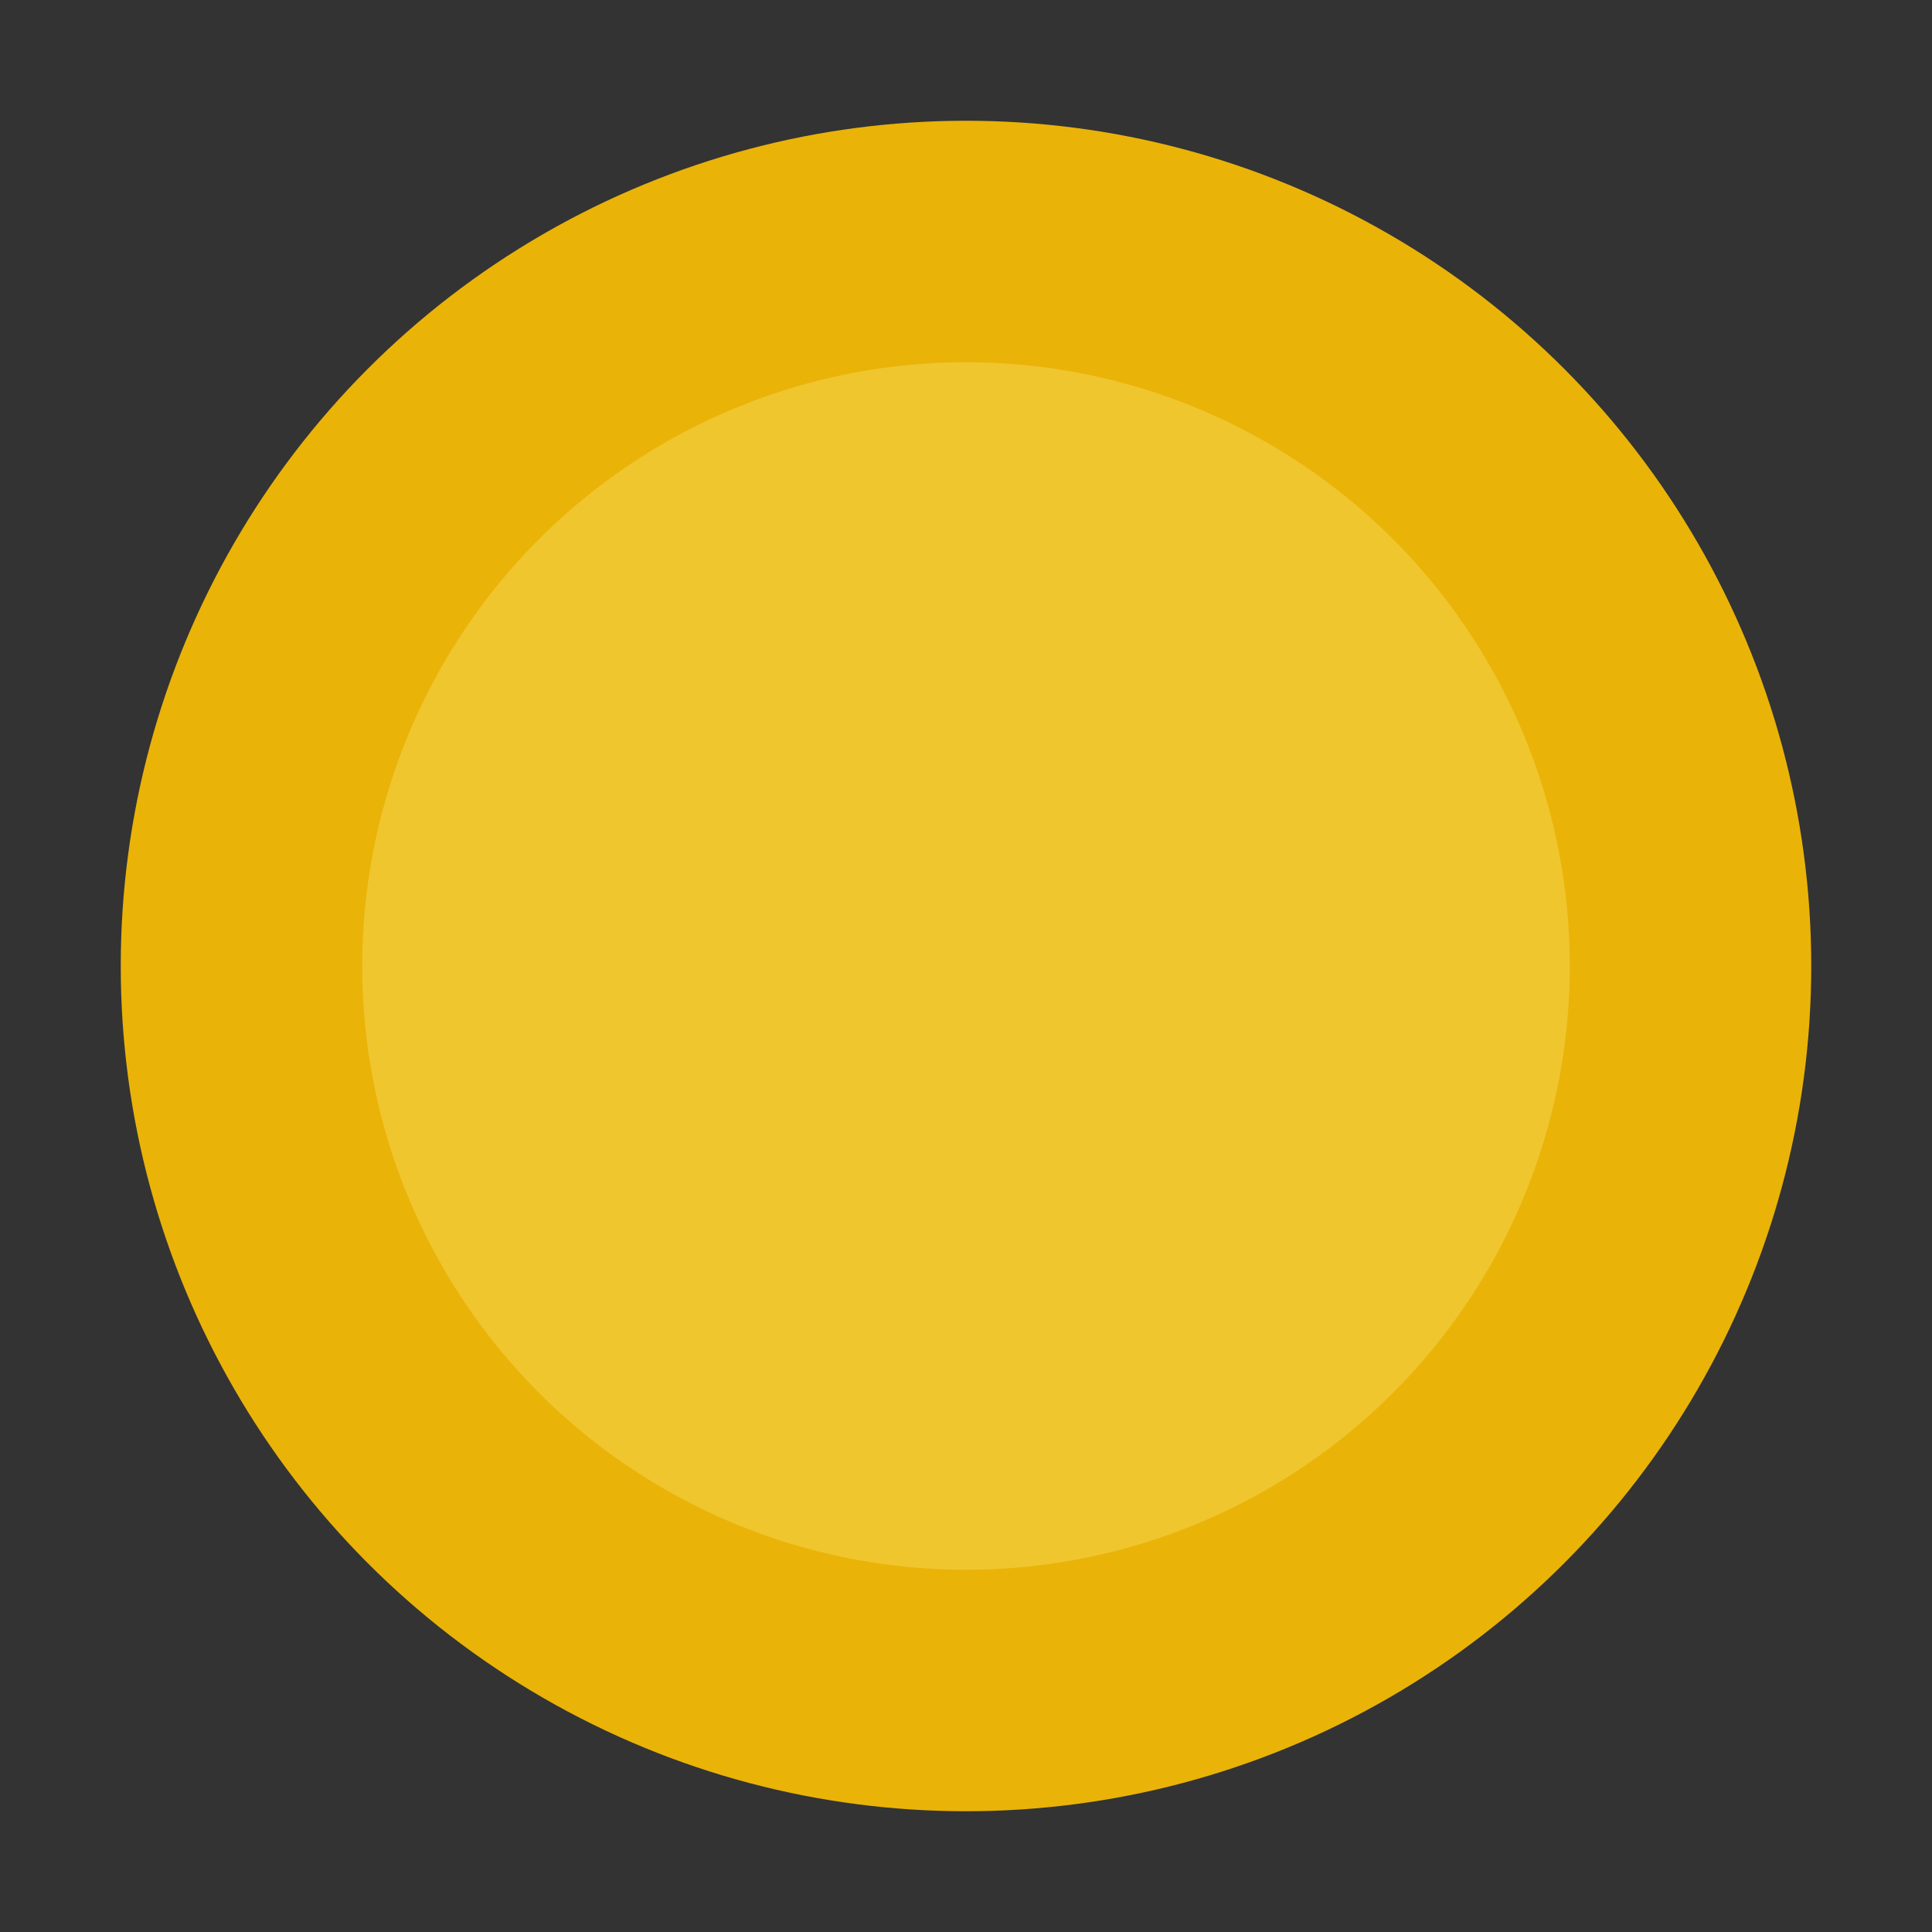
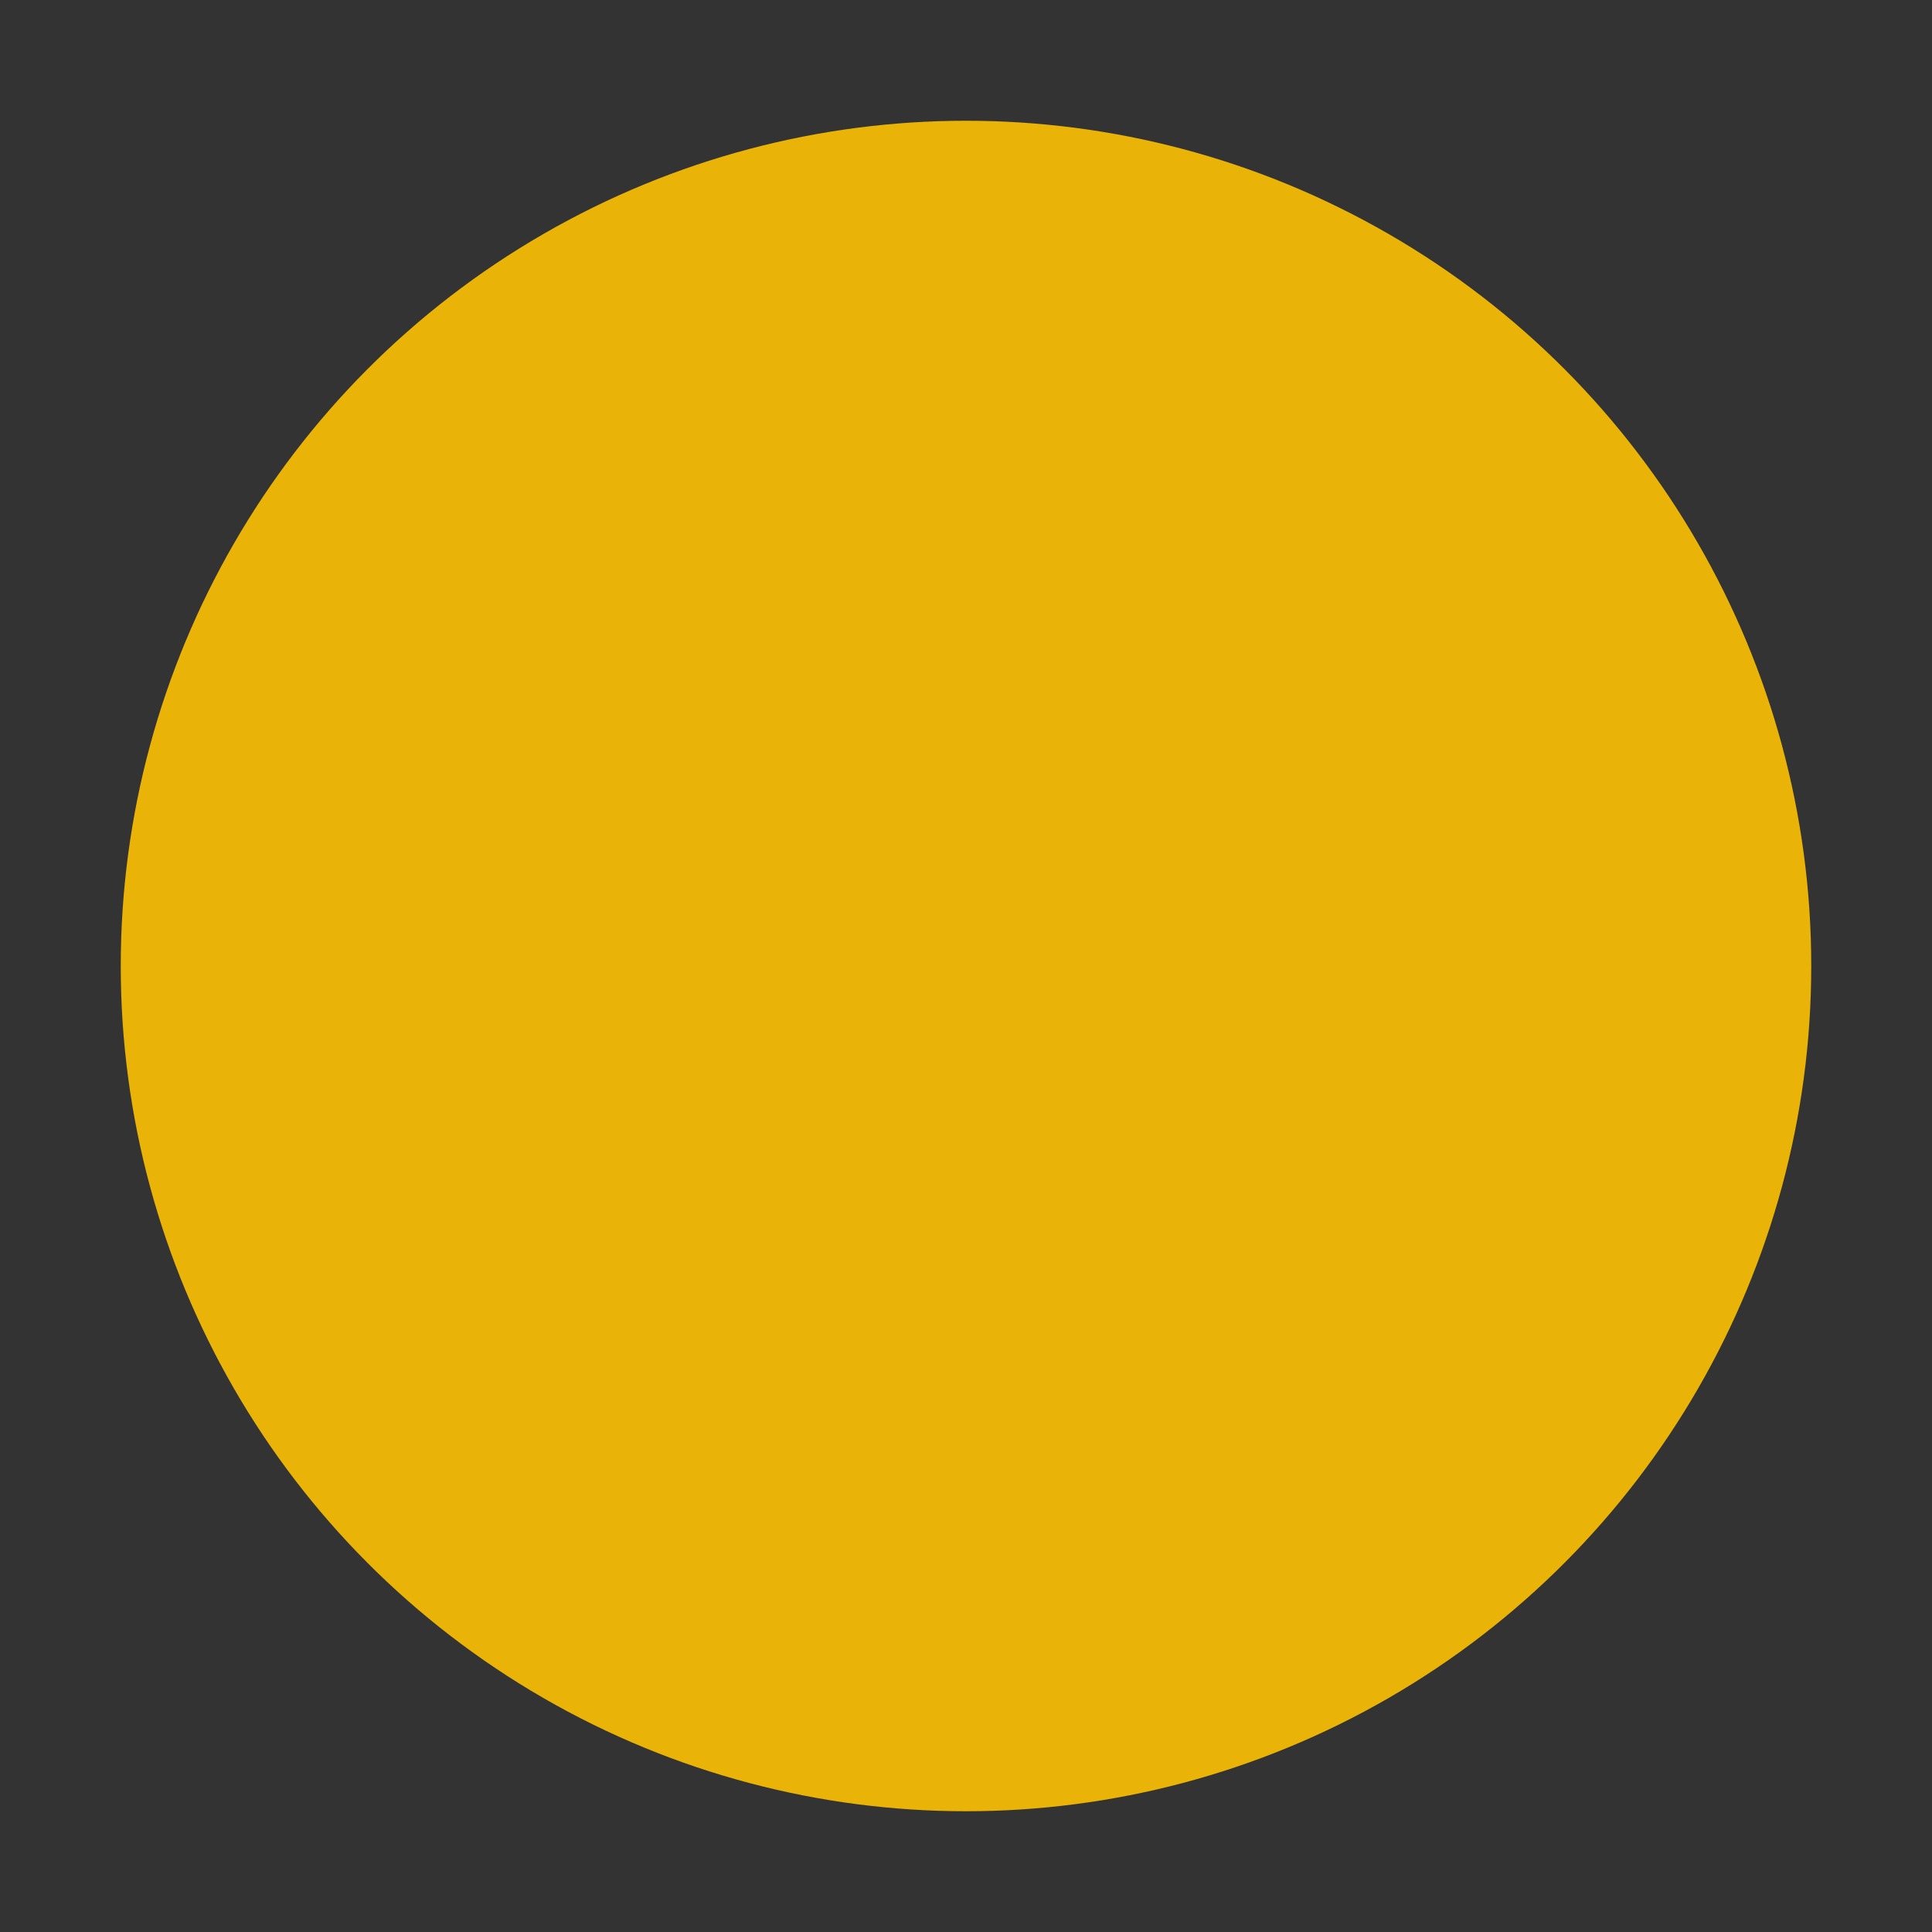
<svg xmlns="http://www.w3.org/2000/svg" viewBox="0 0 32 32" fill="none">
  <rect x="0" y="0" width="32" height="32" fill="#333333" stroke="none" />
  <circle cx="16" cy="16" r="14" fill="#EAB308" />
-   <circle cx="16" cy="16" r="10" fill="#FEF08A" fill-opacity="0.3" />
</svg>